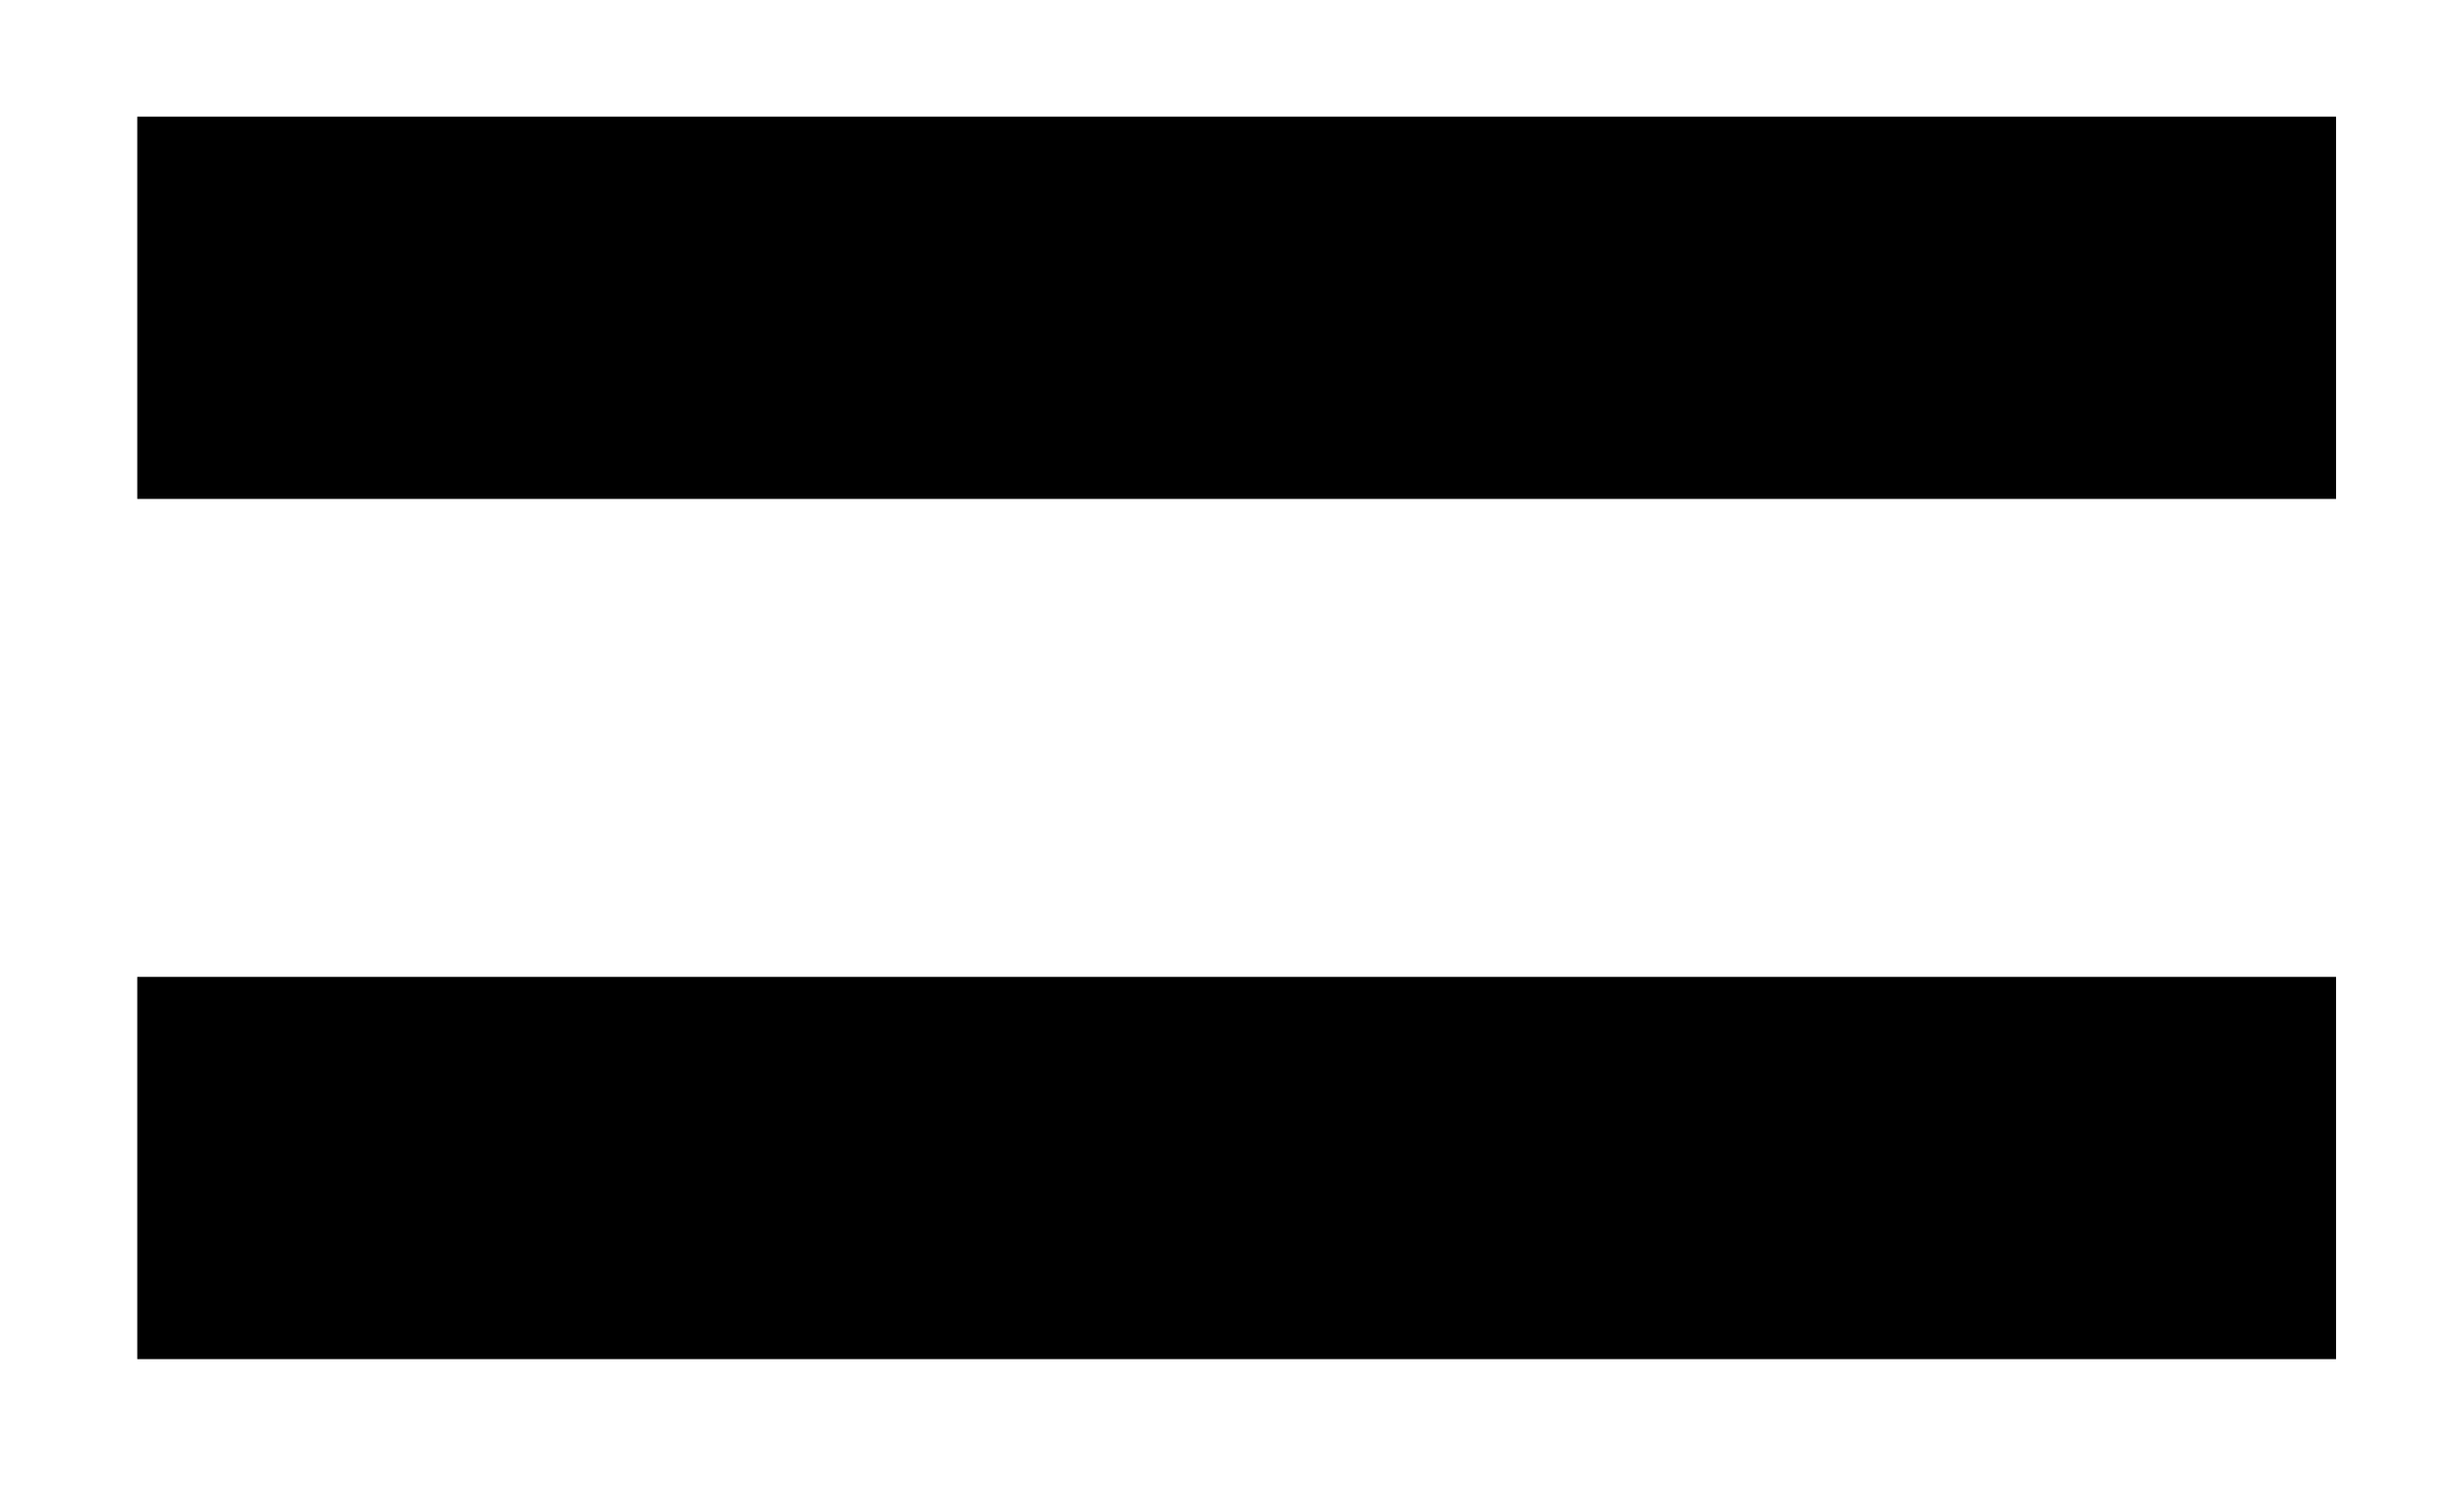
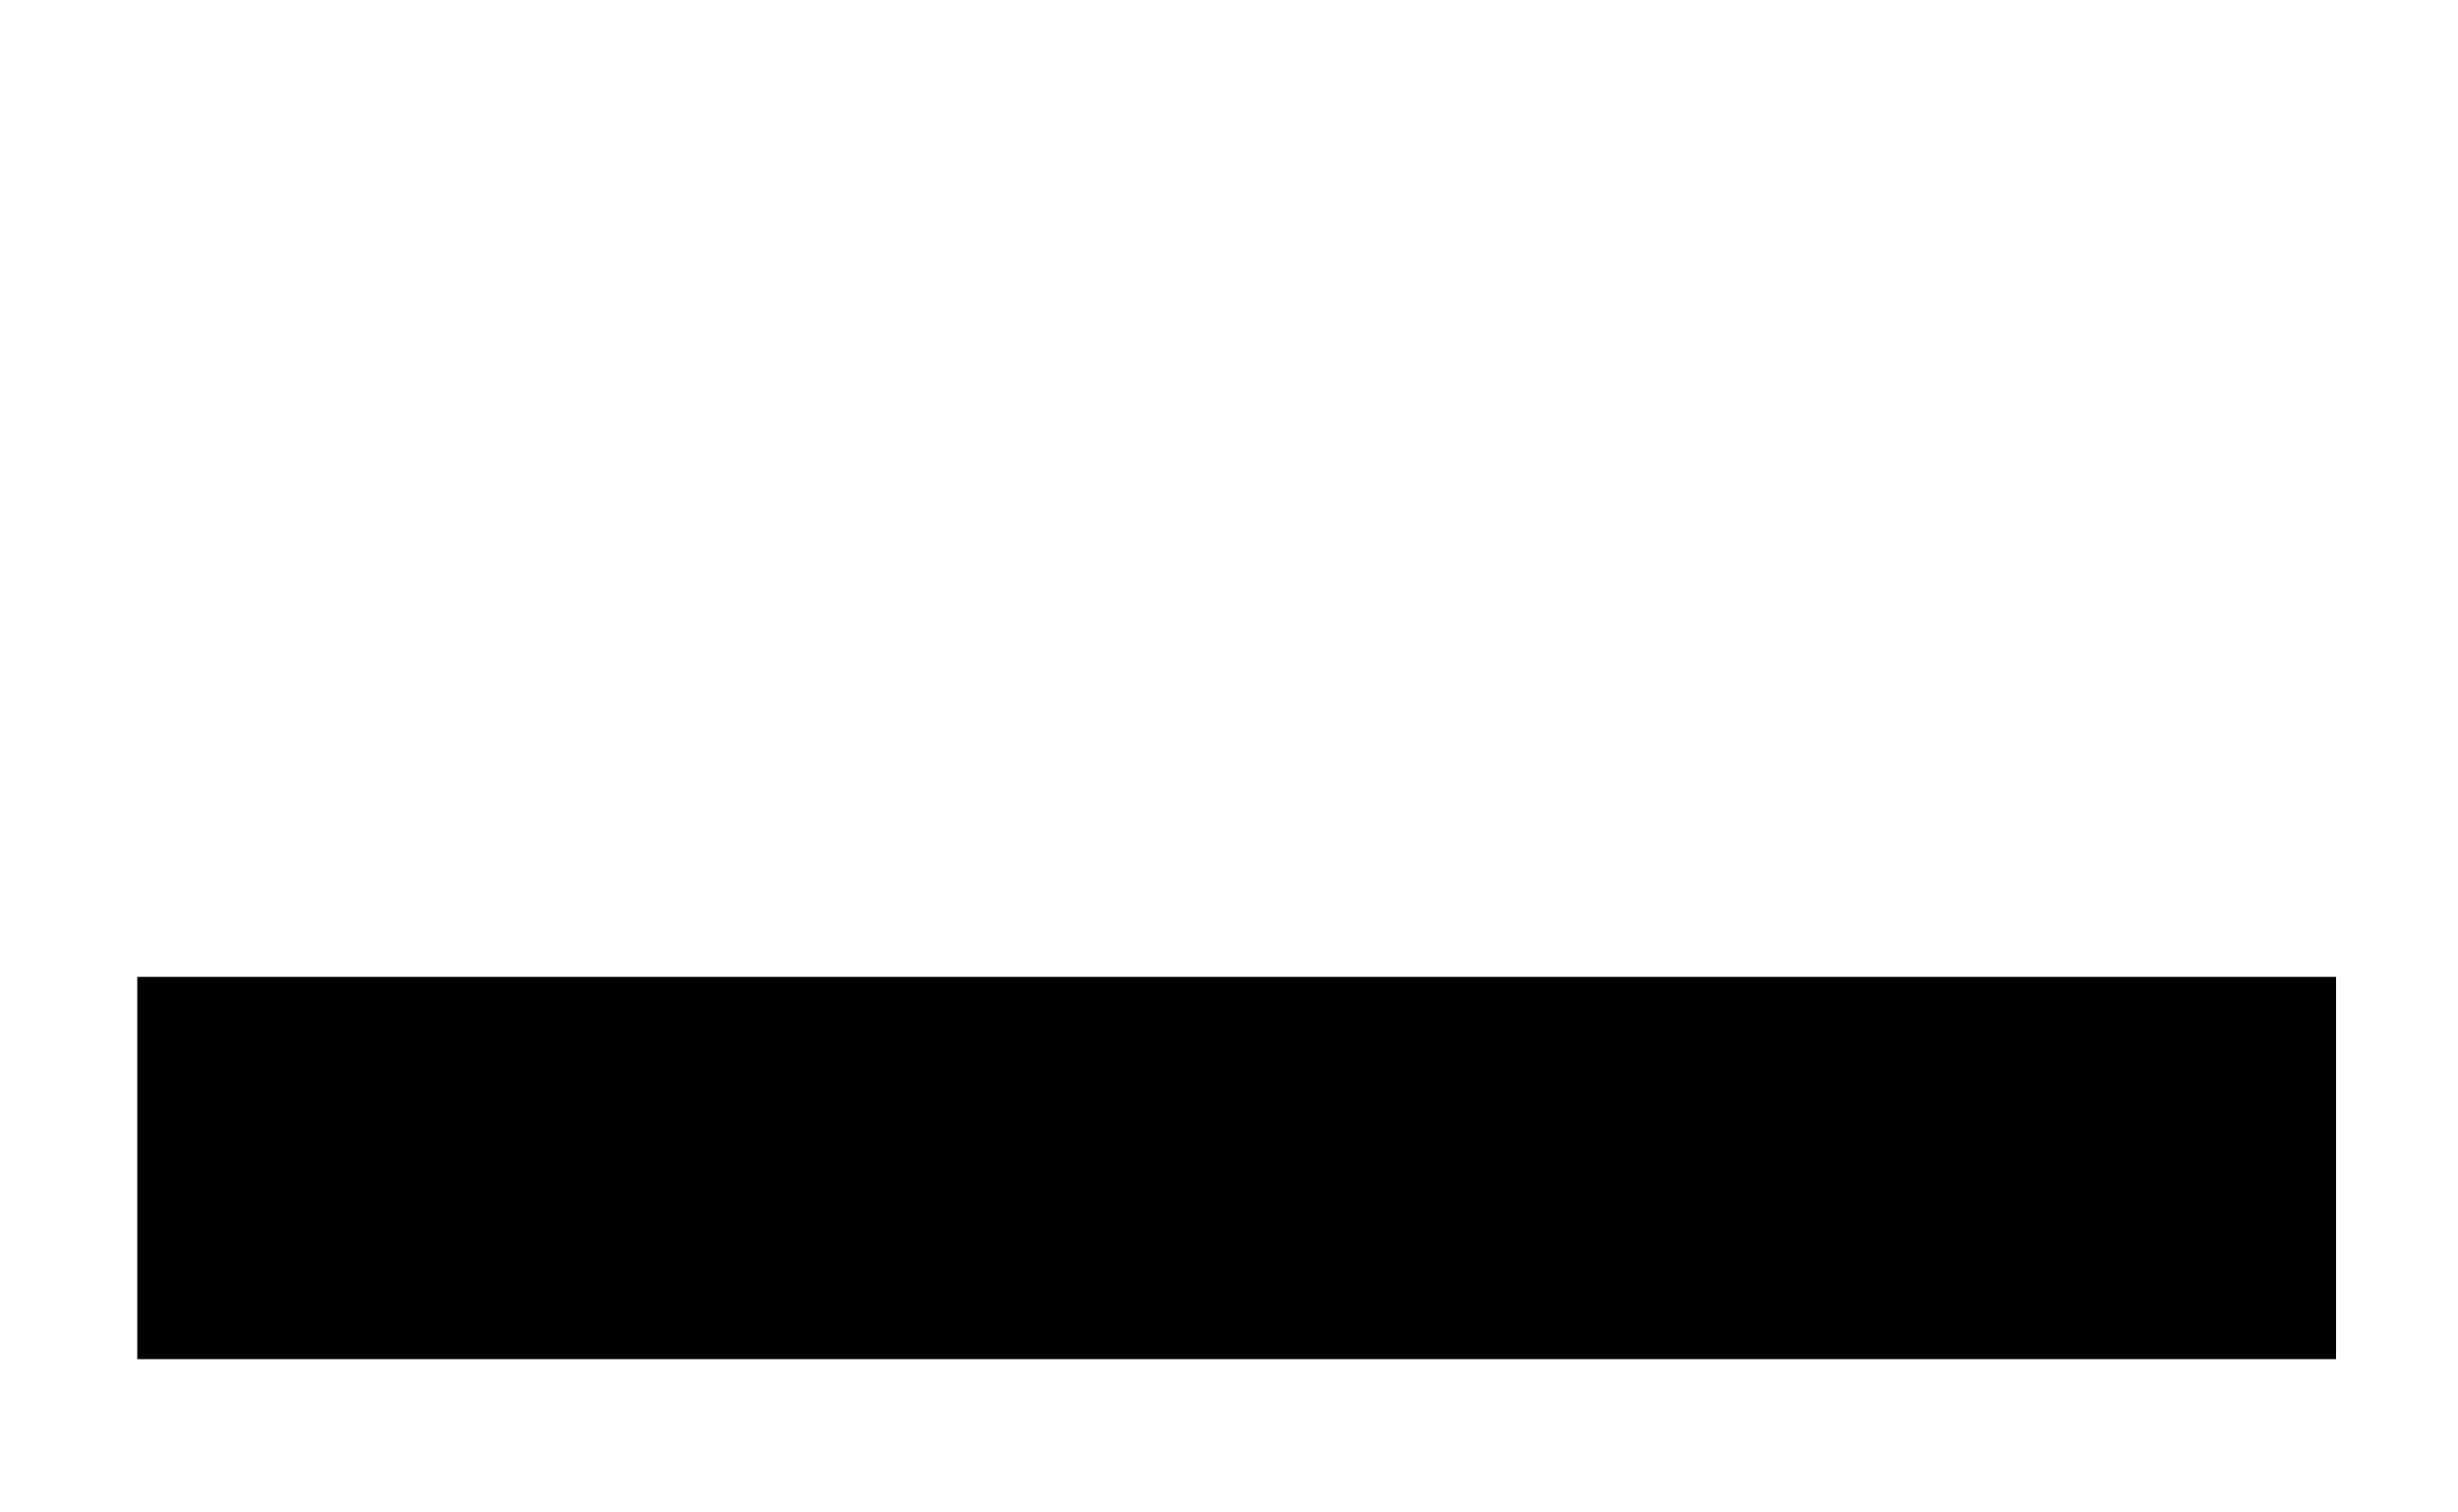
<svg xmlns="http://www.w3.org/2000/svg" width="13" height="8" viewBox="0 0 13 8" fill="none">
-   <rect x="0.726" y="0.617" width="11.629" height="2.022" fill="black" />
  <rect x="0.726" y="5.167" width="11.629" height="2.022" fill="black" />
</svg>